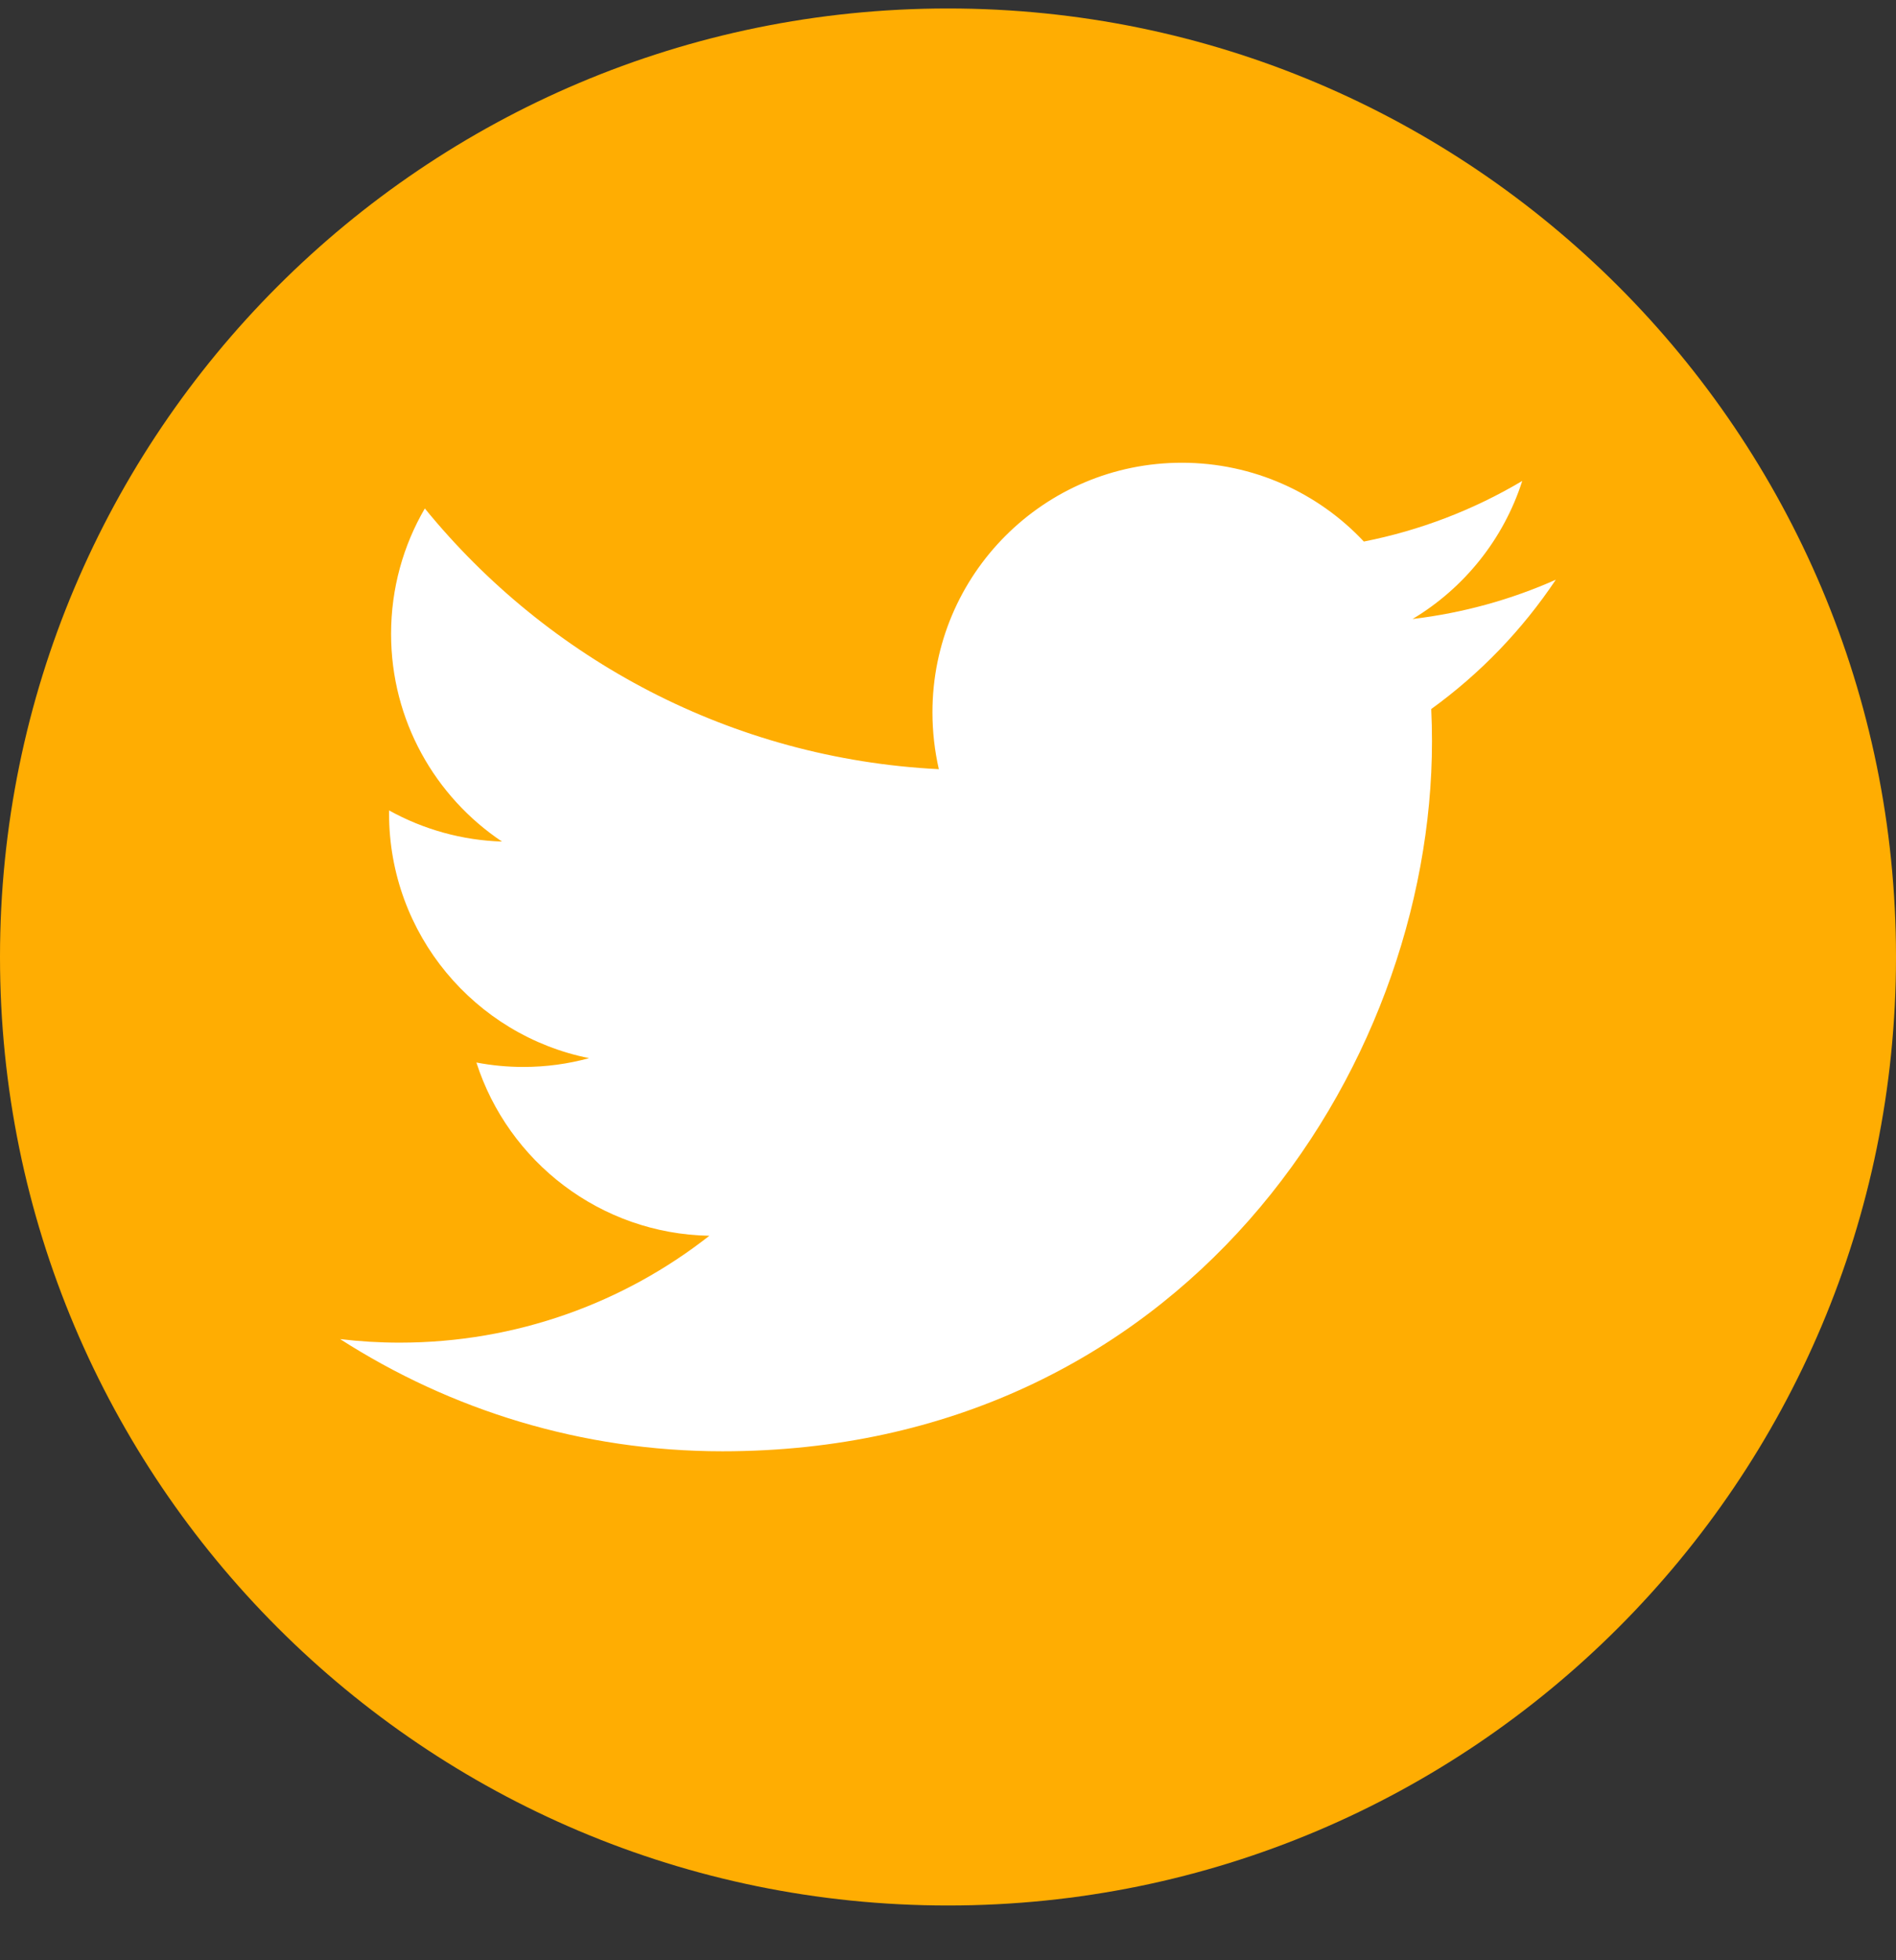
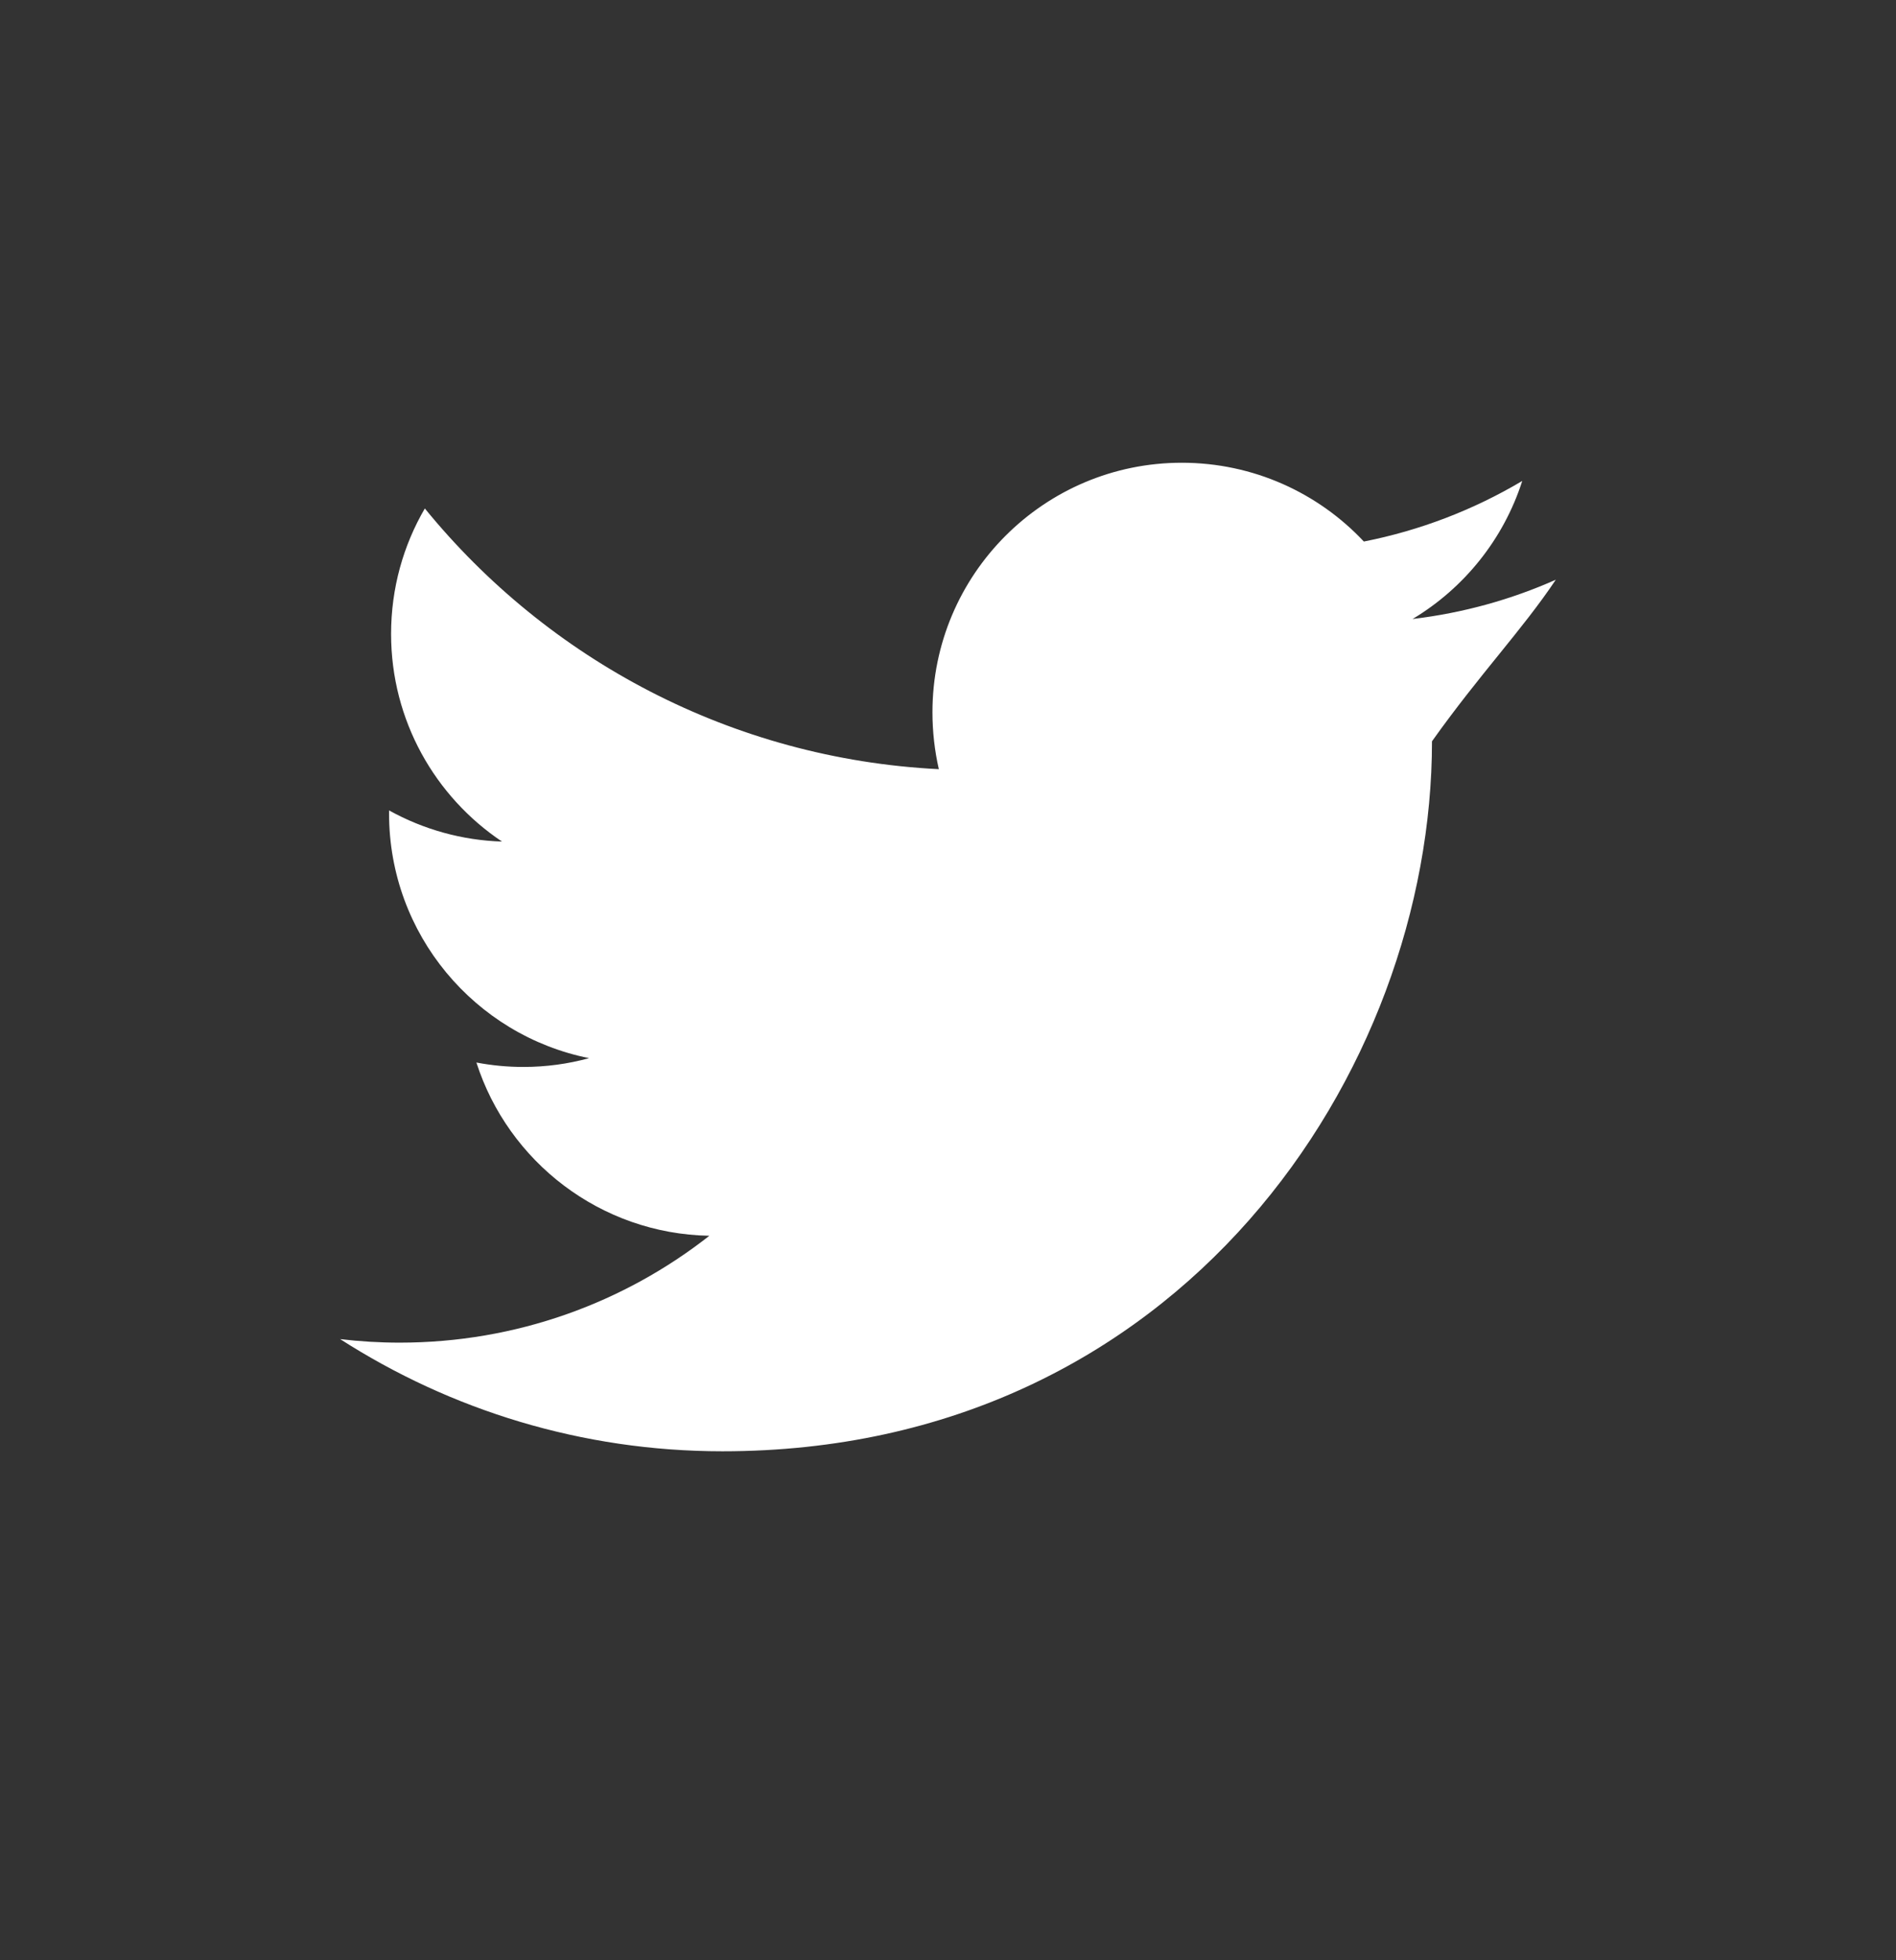
<svg xmlns="http://www.w3.org/2000/svg" width="30" height="31" viewBox="0 0 30 31" fill="none">
  <rect x="0" y="0" width="30" height="31" fill="#333333" stroke="none" />
  <g clip-path="url(#clip0_883_2023)">
-     <path d="M15 30.134C23.284 30.134 30 23.419 30 15.134C30 6.85 23.284 0.134 15 0.134C6.716 0.134 0 6.85 0 15.134C0 23.419 6.716 30.134 15 30.134Z" fill="#FFAD02" />
-     <path d="M24.617 9.168C23.91 9.482 23.15 9.694 22.351 9.789C23.166 9.301 23.791 8.527 24.086 7.606C23.311 8.066 22.464 8.39 21.58 8.564C20.86 7.797 19.834 7.318 18.699 7.318C16.521 7.318 14.754 9.084 14.754 11.264C14.754 11.573 14.789 11.874 14.855 12.164C11.576 11.999 8.668 10.428 6.722 8.041C6.382 8.624 6.188 9.302 6.188 10.025C6.188 11.394 6.885 12.601 7.943 13.309C7.317 13.289 6.704 13.12 6.156 12.816V12.865C6.156 14.777 7.516 16.372 9.321 16.734C8.989 16.825 8.641 16.873 8.281 16.873C8.027 16.873 7.78 16.849 7.538 16.803C8.041 18.37 9.498 19.511 11.224 19.543C9.874 20.602 8.172 21.233 6.324 21.233C6.005 21.233 5.691 21.214 5.382 21.177C7.128 22.297 9.202 22.951 11.431 22.951C18.689 22.951 22.658 16.938 22.658 11.723C22.658 11.552 22.654 11.382 22.646 11.213C23.419 10.654 24.087 9.961 24.617 9.168Z" fill="white" />
+     <path d="M24.617 9.168C23.91 9.482 23.15 9.694 22.351 9.789C23.166 9.301 23.791 8.527 24.086 7.606C23.311 8.066 22.464 8.39 21.58 8.564C20.86 7.797 19.834 7.318 18.699 7.318C16.521 7.318 14.754 9.084 14.754 11.264C14.754 11.573 14.789 11.874 14.855 12.164C11.576 11.999 8.668 10.428 6.722 8.041C6.382 8.624 6.188 9.302 6.188 10.025C6.188 11.394 6.885 12.601 7.943 13.309C7.317 13.289 6.704 13.12 6.156 12.816V12.865C6.156 14.777 7.516 16.372 9.321 16.734C8.989 16.825 8.641 16.873 8.281 16.873C8.027 16.873 7.78 16.849 7.538 16.803C8.041 18.37 9.498 19.511 11.224 19.543C9.874 20.602 8.172 21.233 6.324 21.233C6.005 21.233 5.691 21.214 5.382 21.177C7.128 22.297 9.202 22.951 11.431 22.951C18.689 22.951 22.658 16.938 22.658 11.723C23.419 10.654 24.087 9.961 24.617 9.168Z" fill="white" />
  </g>
  <defs>
    <clipPath id="clip0_883_2023">
      <rect width="30" height="30" fill="white" transform="translate(0 0.134)" />
    </clipPath>
  </defs>
</svg>